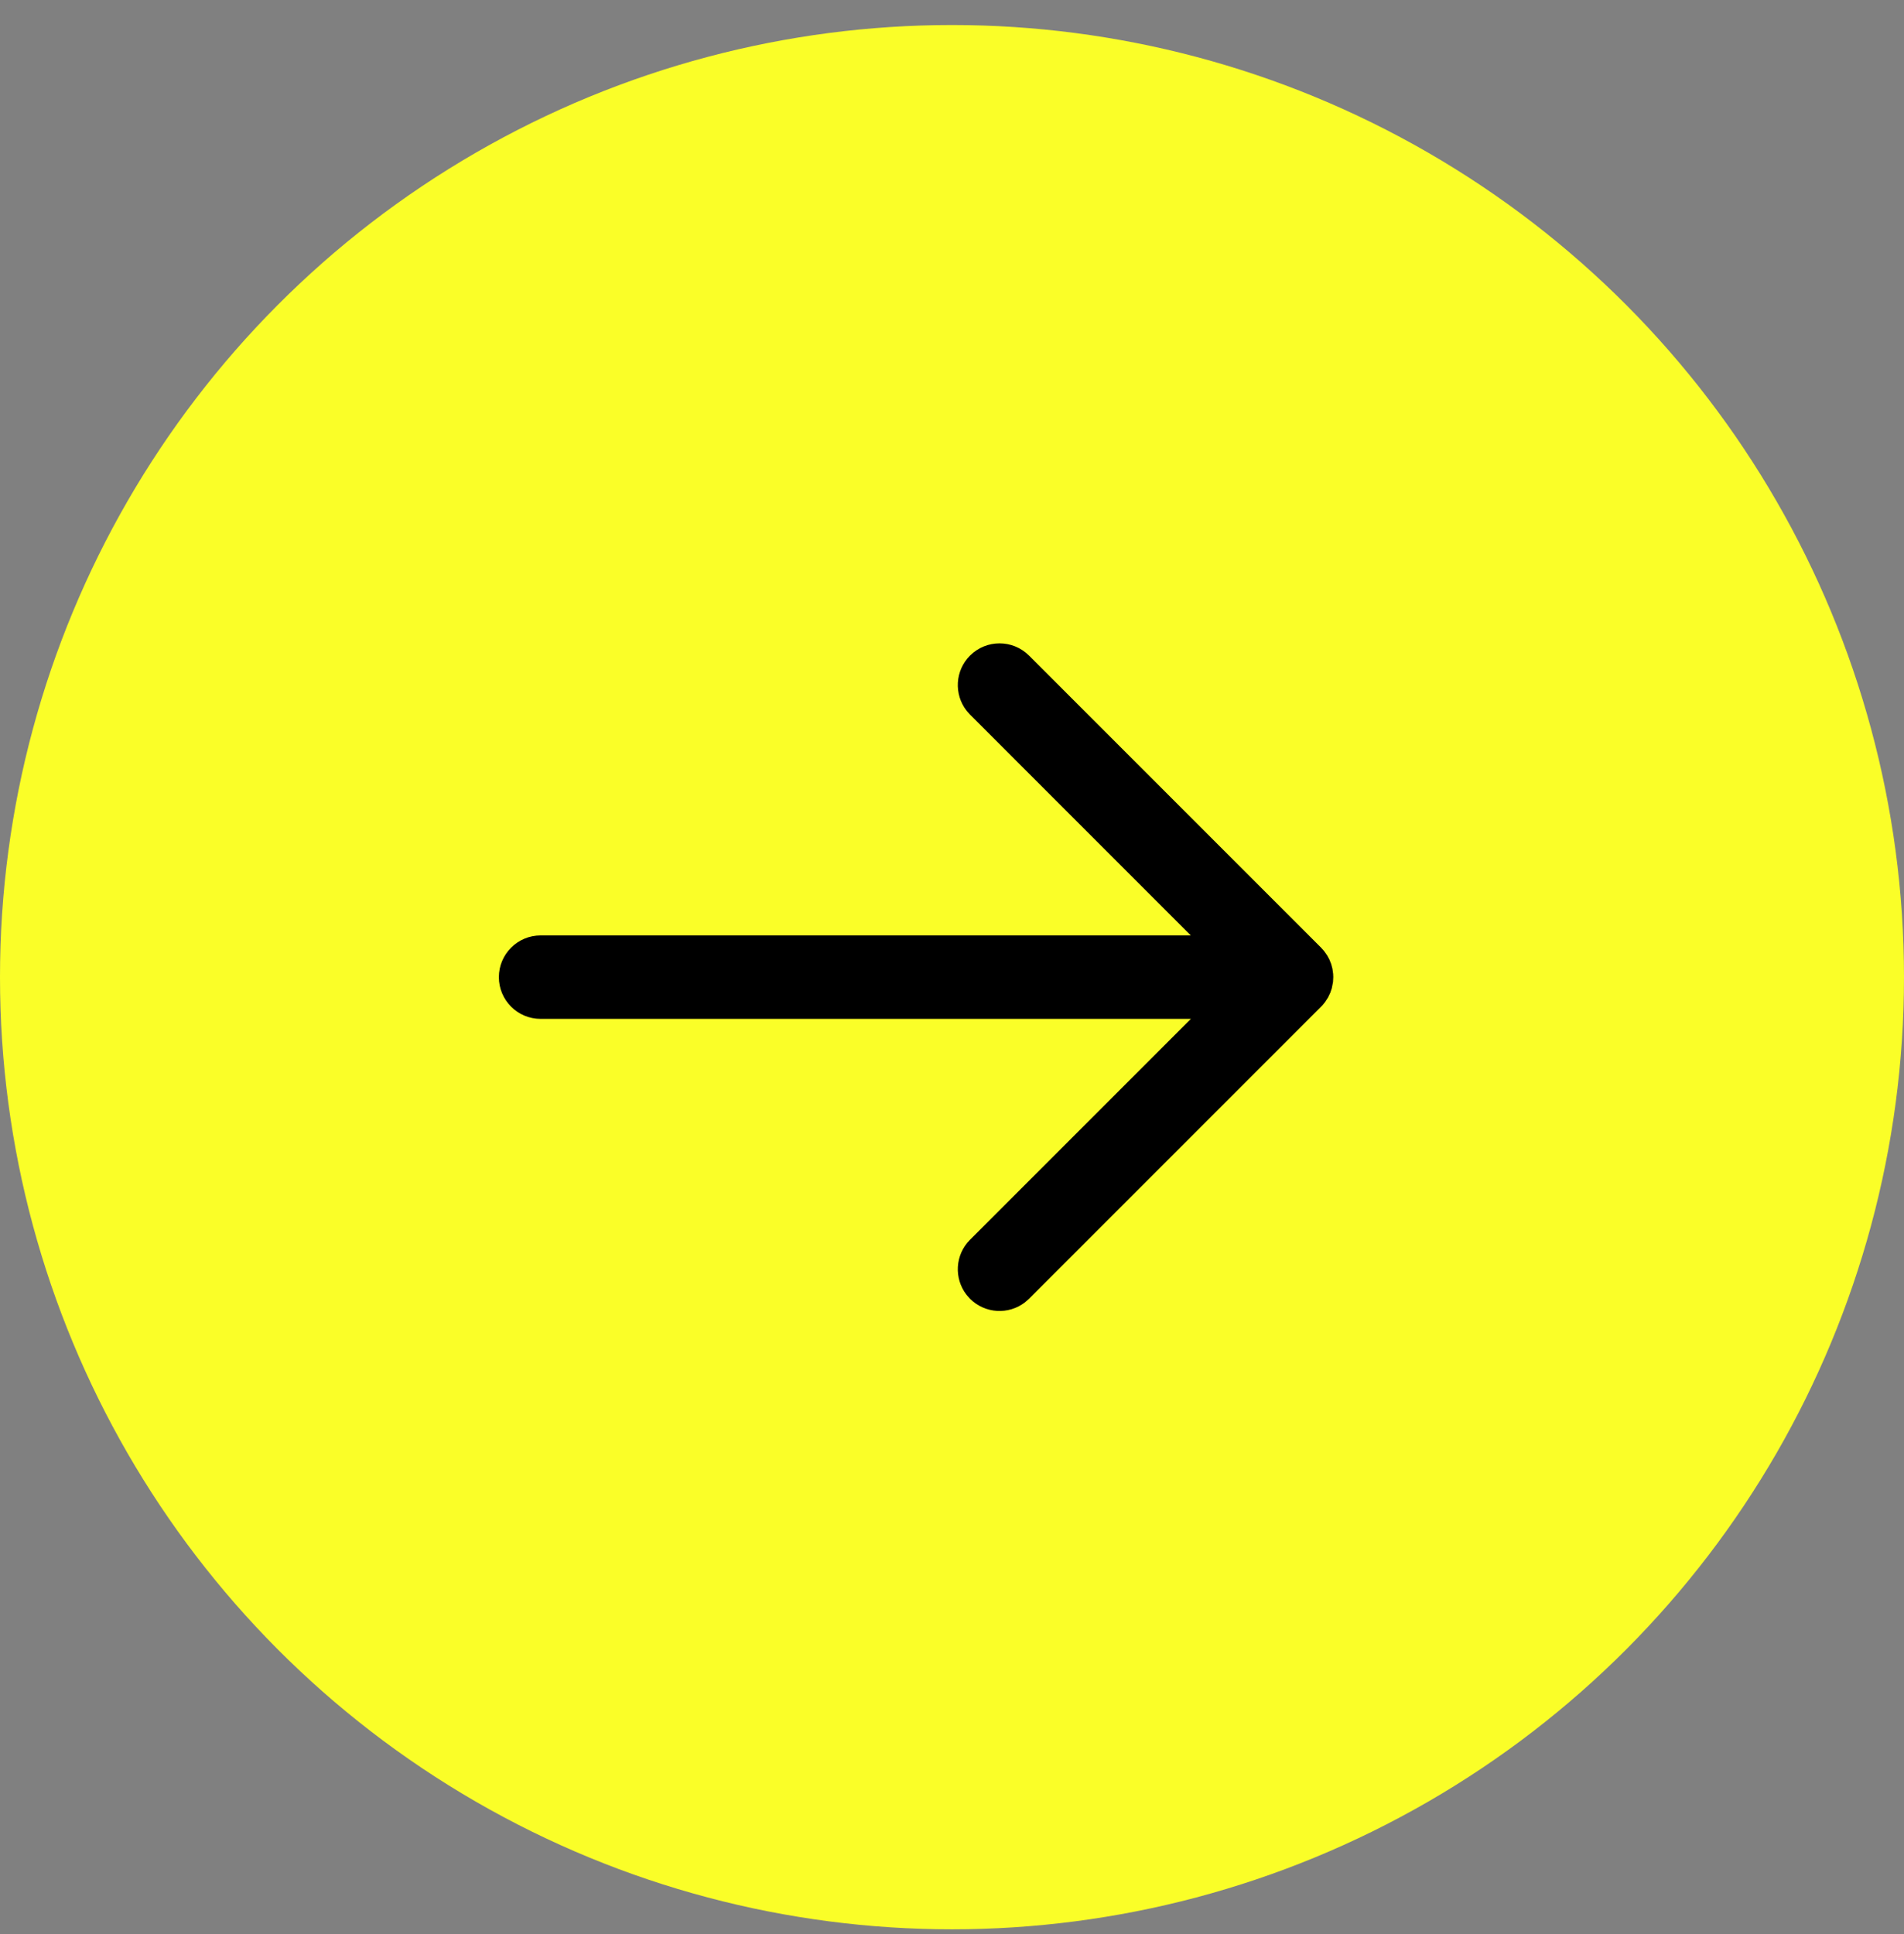
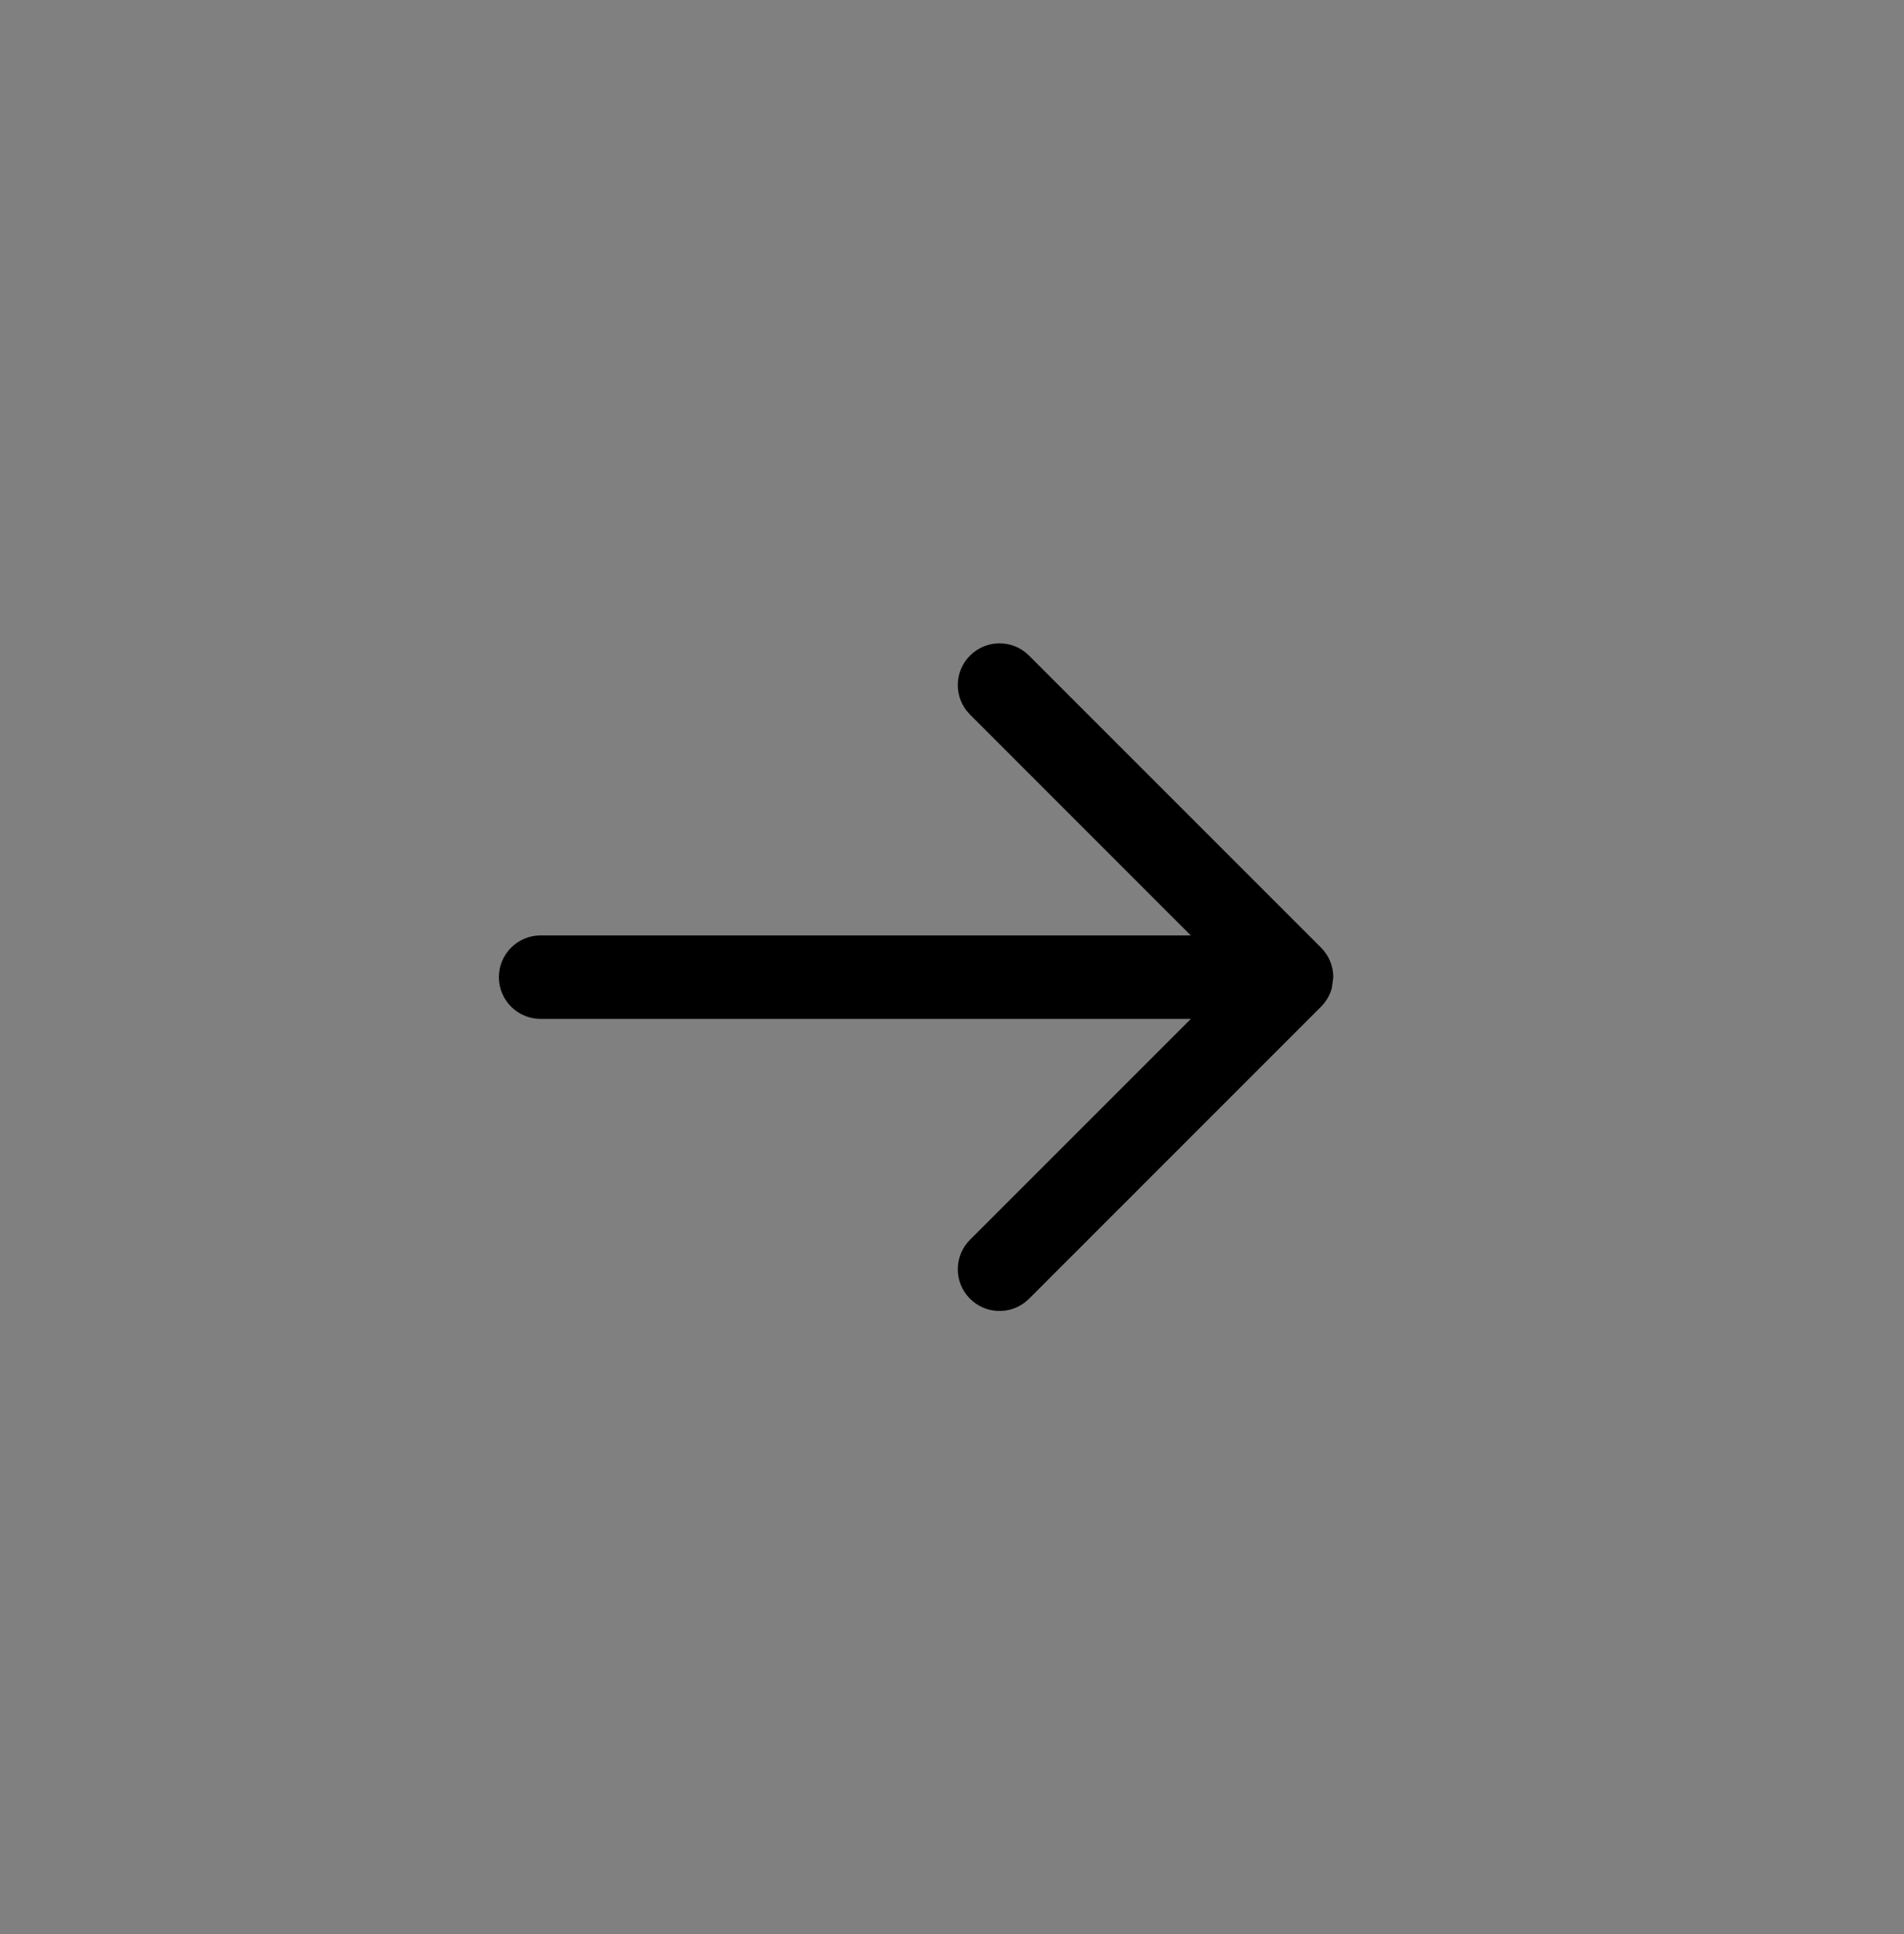
<svg xmlns="http://www.w3.org/2000/svg" width="64" height="65" viewBox="0 0 64 65" fill="none">
  <rect x="0" y="0" width="64" height="65" fill="#808080" stroke="none" />
-   <circle cx="32" cy="32.841" r="32" fill="#FAFE28" />
-   <path fill-rule="evenodd" clip-rule="evenodd" d="M32.489 43.517L32.606 43.649C33.111 44.154 33.907 44.193 34.457 43.766L34.589 43.649L44.406 33.832L44.464 33.771L44.541 33.675L44.642 33.52L44.717 33.361L44.766 33.214L44.807 33.006L44.816 32.841L44.812 32.735L44.788 32.559L44.747 32.403L44.685 32.247L44.612 32.111L44.508 31.964L44.406 31.849L34.589 22.033C34.041 21.485 33.154 21.485 32.606 22.033C32.1 22.538 32.062 23.334 32.489 23.884L32.606 24.016L40.026 31.438L18.172 31.438C17.397 31.438 16.769 32.066 16.769 32.841C16.769 33.615 17.397 34.243 18.172 34.243L40.029 34.243L32.606 41.666C32.1 42.171 32.062 42.967 32.489 43.517L32.606 43.649L32.489 43.517Z" fill="black" />
+   <path fill-rule="evenodd" clip-rule="evenodd" d="M32.489 43.517L32.606 43.649C33.111 44.154 33.907 44.193 34.457 43.766L34.589 43.649L44.406 33.832L44.464 33.771L44.541 33.675L44.642 33.52L44.717 33.361L44.766 33.214L44.816 32.841L44.812 32.735L44.788 32.559L44.747 32.403L44.685 32.247L44.612 32.111L44.508 31.964L44.406 31.849L34.589 22.033C34.041 21.485 33.154 21.485 32.606 22.033C32.1 22.538 32.062 23.334 32.489 23.884L32.606 24.016L40.026 31.438L18.172 31.438C17.397 31.438 16.769 32.066 16.769 32.841C16.769 33.615 17.397 34.243 18.172 34.243L40.029 34.243L32.606 41.666C32.1 42.171 32.062 42.967 32.489 43.517L32.606 43.649L32.489 43.517Z" fill="black" />
</svg>